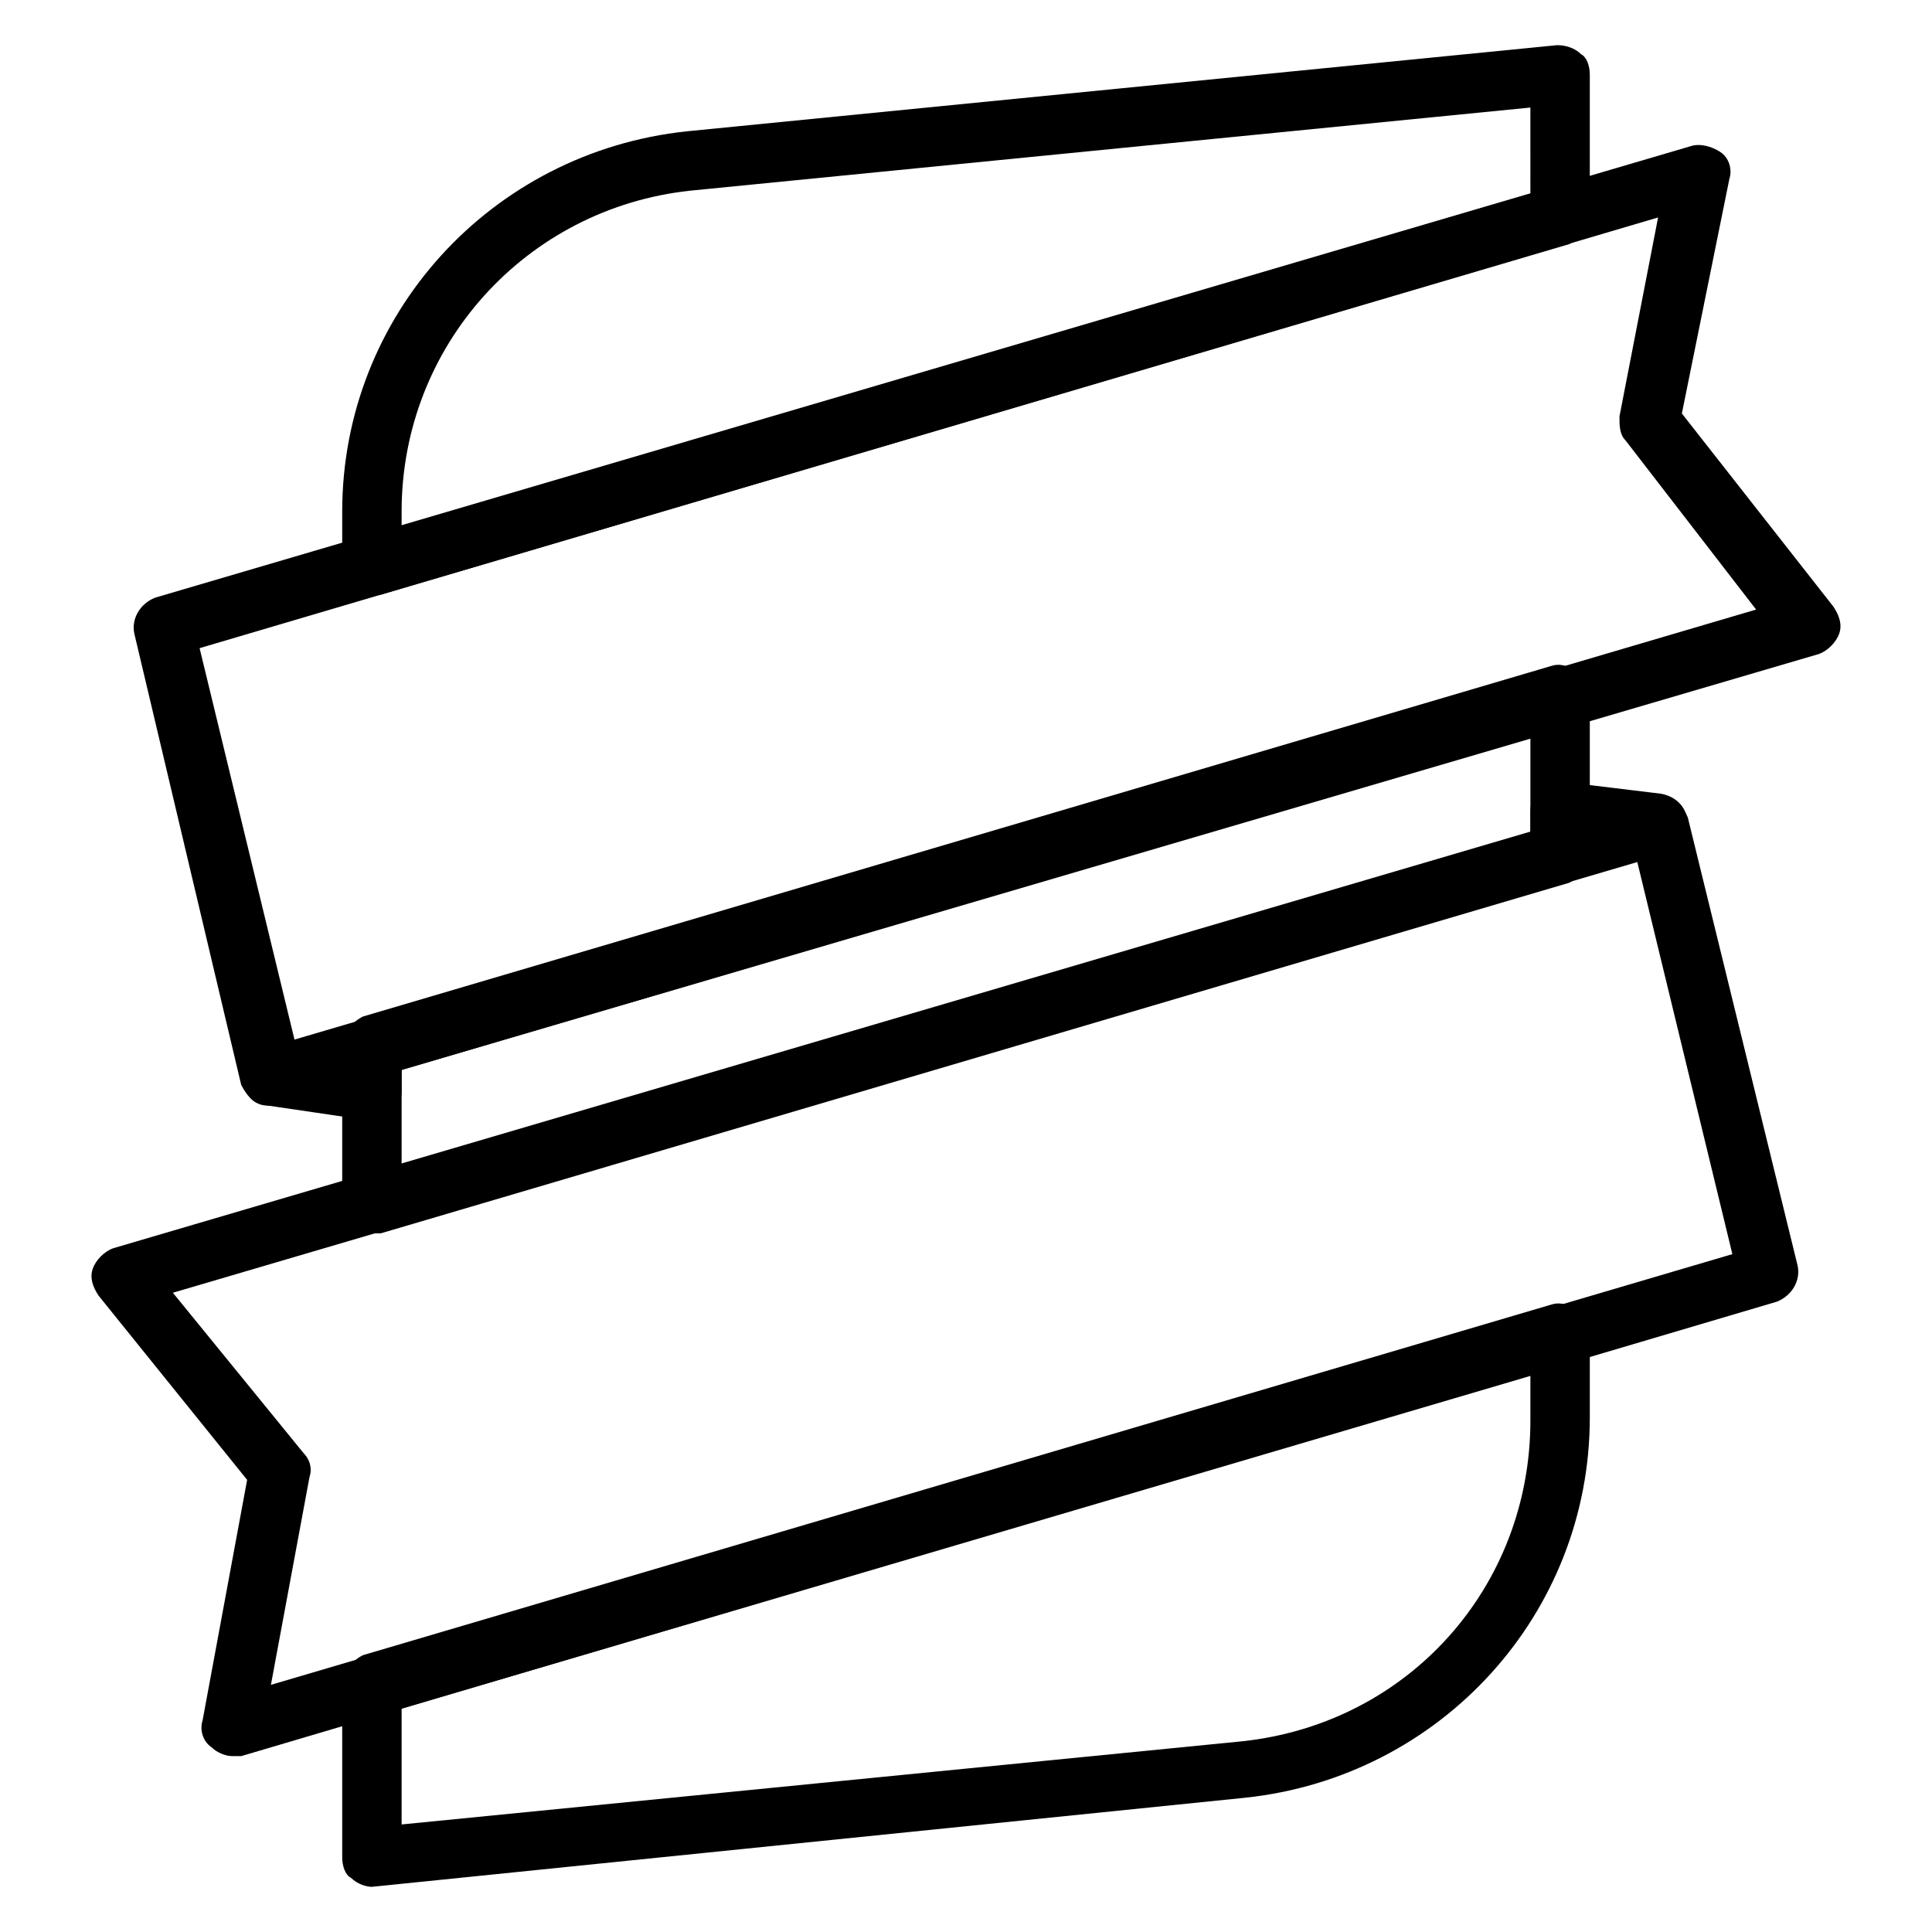
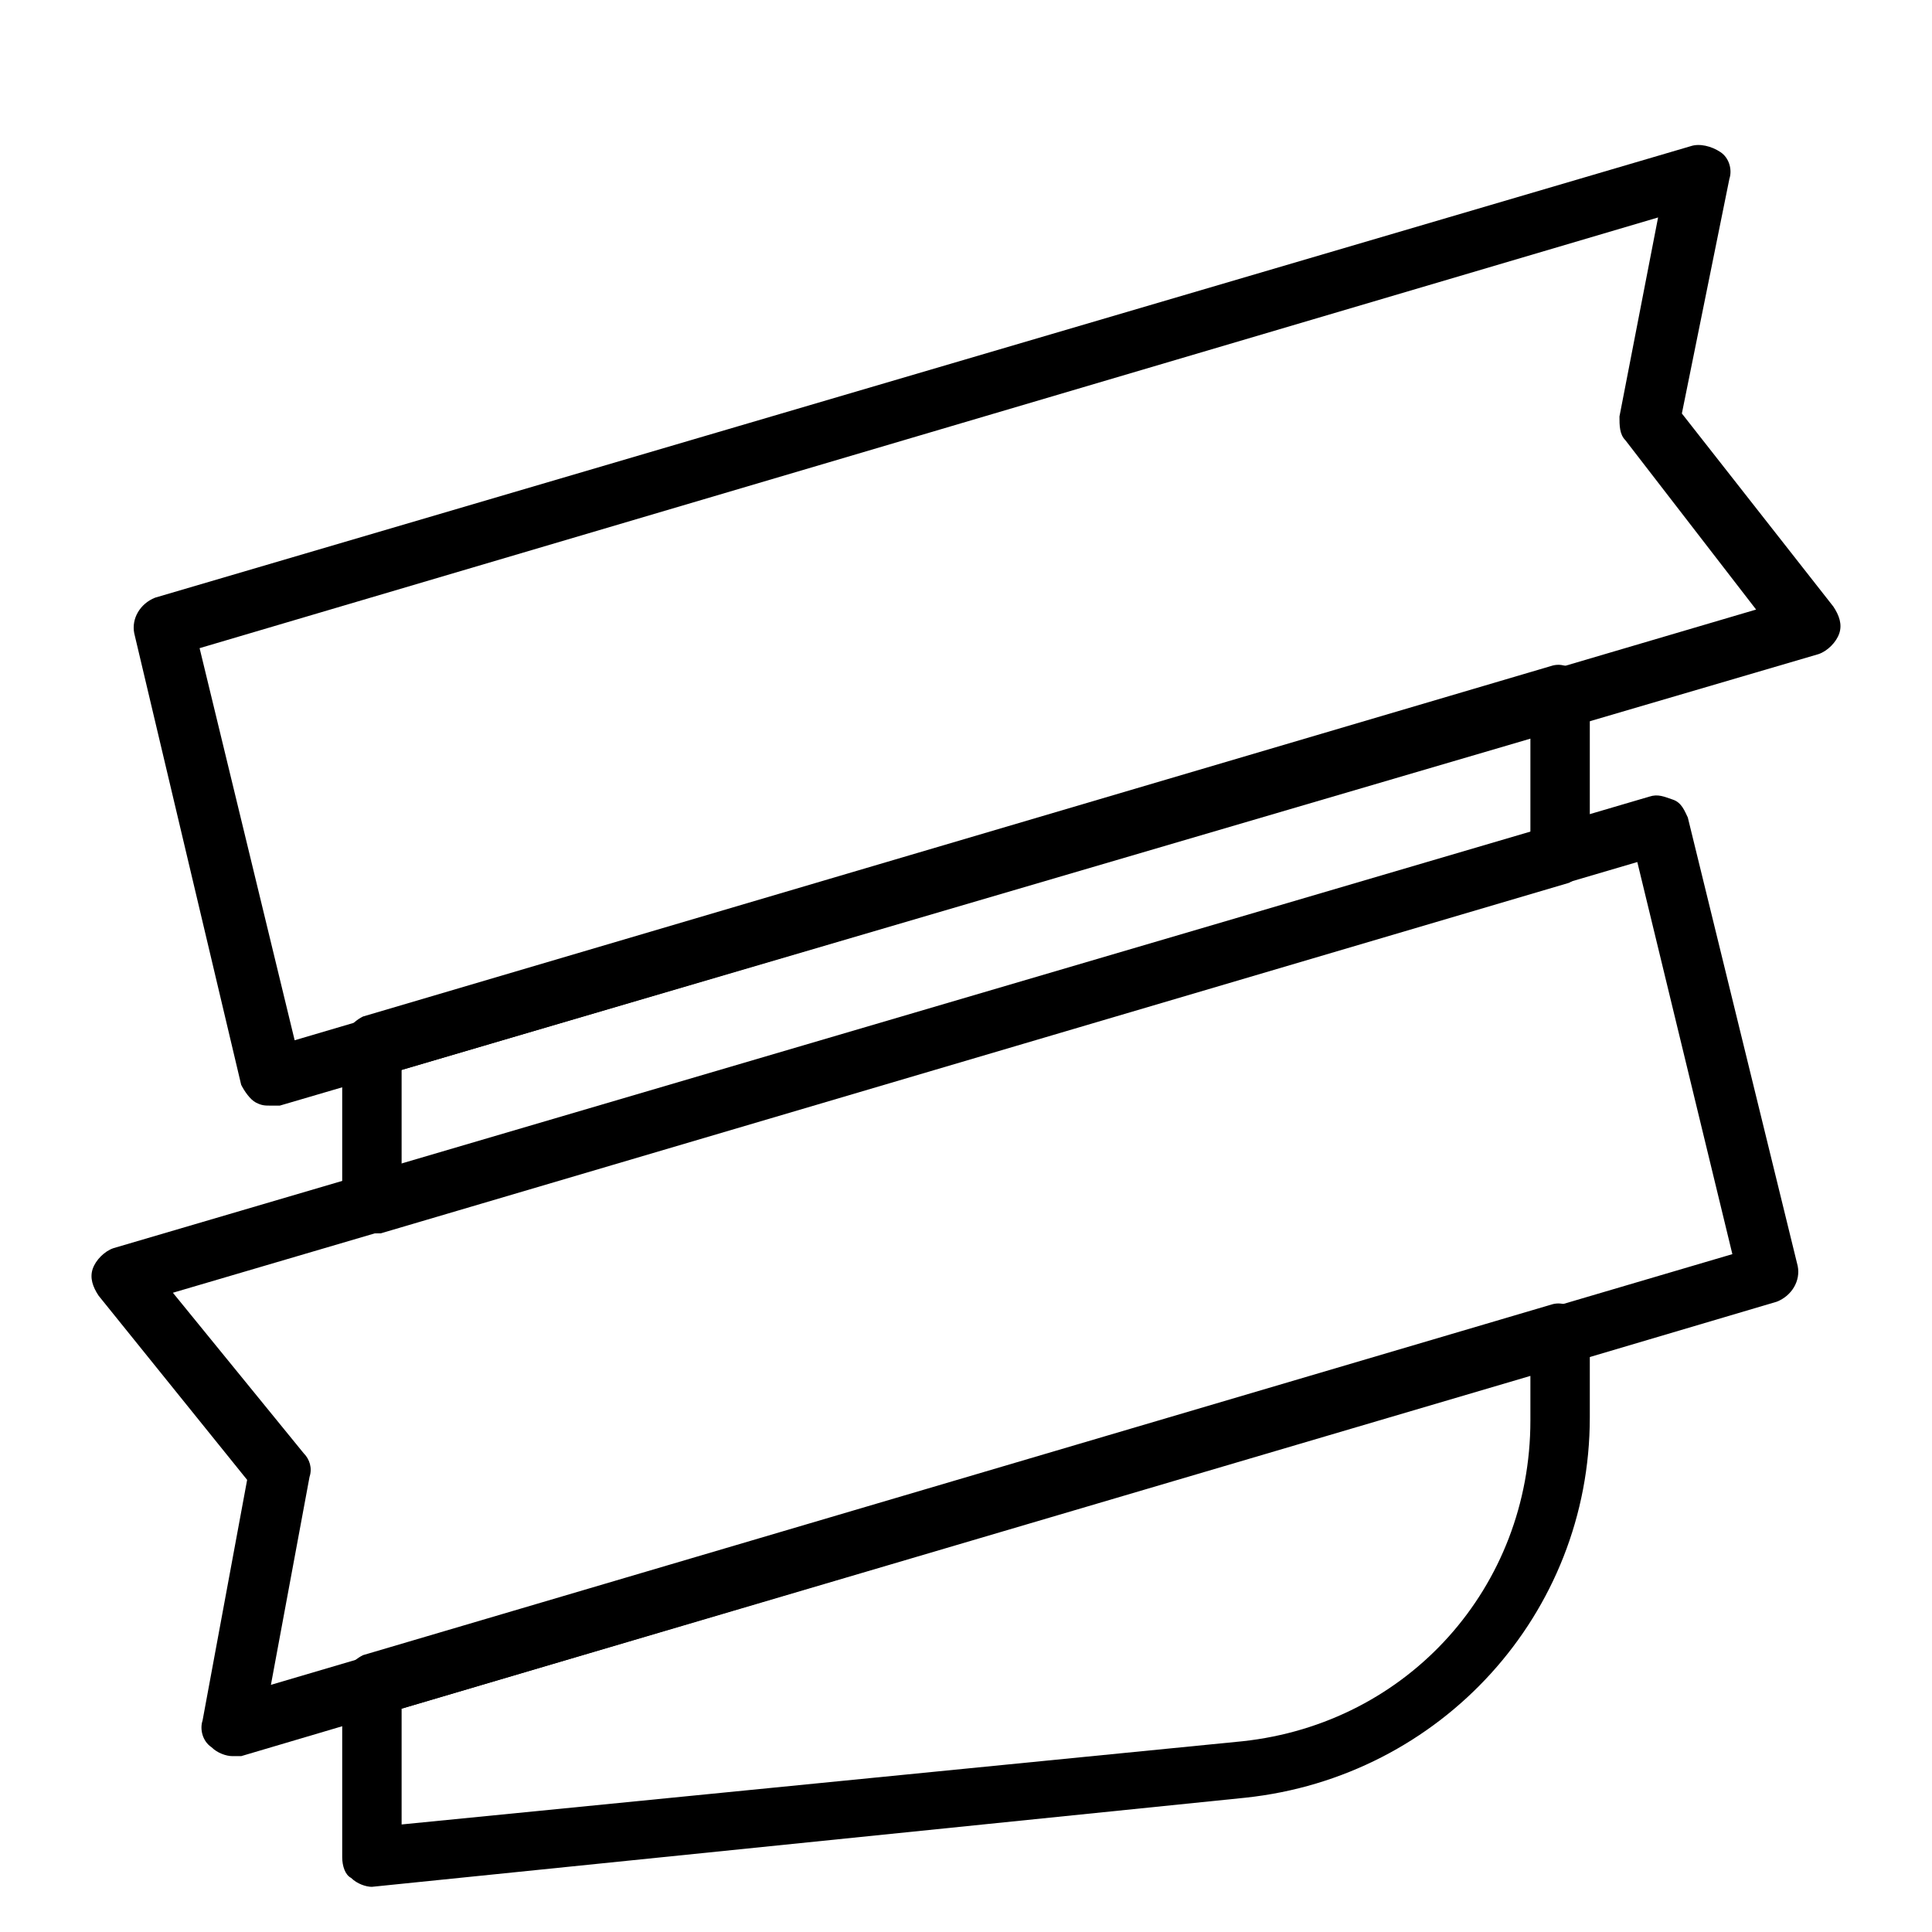
<svg xmlns="http://www.w3.org/2000/svg" fill="#000000" width="800px" height="800px" version="1.1" viewBox="144 144 512 512">
  <g>
    <path d="m242.56 470.85c-1.574 0-3.148-0.789-4.723-1.574-2.363-1.574-3.148-3.938-3.148-6.297v-41.723c0-3.148 2.363-6.297 5.512-7.871l314.88-92.891c2.363-0.789 4.723 0 7.086 1.574 2.363 1.574 3.148 3.938 3.148 6.297v41.723c0 3.148-2.363 6.297-5.512 7.871l-314.89 92.891h-2.359zm7.871-43.297v25.191l299.14-88.168v-25.191z" />
-     <path d="m242.56 301.6c-1.574 0-3.148-0.789-4.723-1.574-2.363-1.574-3.148-3.938-3.148-6.297v-14.168c0-51.957 39.359-95.25 91.316-100.76l230.65-22.832c2.363 0 4.723 0.789 6.297 2.363 1.574 0.785 2.363 3.148 2.363 5.508v37c0 3.148-2.363 6.297-5.512 7.871l-314.88 92.891h-2.359zm307.01-129.1-222.78 22.043c-43.297 4.723-76.359 40.934-76.359 85.016v3.938l299.14-88.168z" />
    <path d="m242.56 644.03c-1.574 0-3.938-0.789-5.512-2.363-1.574-0.785-2.359-3.148-2.359-5.508v-45.656c0-3.148 2.363-6.297 5.512-7.871l314.88-92.891c2.363-0.789 4.723 0 7.086 1.574 2.363 1.574 3.148 3.938 3.148 6.297v22.043c0 51.957-39.359 95.25-91.316 100.76l-231.44 23.613c0.785 0 0 0 0 0zm7.871-47.23v30.699l222.78-22.043c44.082-4.723 76.359-40.934 76.359-85.02v-11.809z" />
    <path d="m205.56 609.39c-1.574 0-3.938-0.789-5.512-2.363-2.363-1.574-3.148-4.723-2.363-7.086l11.809-63.762-39.359-48.805c-1.574-2.363-2.363-4.723-1.574-7.086 0.789-2.363 3.148-4.723 5.512-5.512l406.98-119.65c2.363-0.789 3.938 0 6.297 0.789 2.363 0.789 3.148 3.148 3.938 4.723l29.125 118.87c0.789 3.938-1.574 7.871-5.512 9.445l-406.98 120.44h-2.363zm-15.742-122.8 34.637 42.508c1.574 1.574 2.363 3.938 1.574 6.297l-10.234 55.105 387.3-114.14-25.191-103.91z" />
    <path d="m215.79 437c-1.574 0-2.363 0-3.938-0.789-1.574-0.789-3.148-3.148-3.938-4.723l-28.336-119.65c-0.789-3.938 1.574-7.871 5.512-9.445l406.98-119.66c2.363-0.789 5.512 0 7.871 1.574 2.363 1.574 3.148 4.723 2.363 7.086l-12.594 62.188 40.148 51.168c1.574 2.363 2.363 4.723 1.574 7.086s-3.148 4.723-5.512 5.512l-407.77 119.65h-2.363zm-18.895-121.23 25.191 103.91 387.3-114.14-34.637-44.871c-1.574-1.574-1.574-3.938-1.574-6.297l10.234-52.742z" />
-     <path d="m242.56 440.93h-0.789l-26.766-3.938c-3.938-0.789-6.297-3.148-7.086-7.086 0-3.938 2.363-7.086 5.512-7.871l26.766-7.871c2.363-0.789 4.723 0 7.086 1.574 2.363 1.574 3.148 3.938 3.148 6.297v11.02c0 2.363-0.789 4.723-2.363 6.297-1.574 0.789-3.934 1.578-5.508 1.578z" />
-     <path d="m557.44 377.96c-1.574 0-3.148-0.789-4.723-1.574-2.363-1.574-3.148-3.938-3.148-6.297v-11.02c0-2.363 0.789-4.723 2.363-6.297 1.574-1.574 3.938-2.363 6.297-1.574l25.977 3.148c3.938 0.789 6.297 3.148 7.086 7.086 0.789 3.938-2.363 7.086-5.512 7.871l-25.977 7.871c-0.789 0.785-1.574 0.785-2.363 0.785z" />
  </g>
</svg>